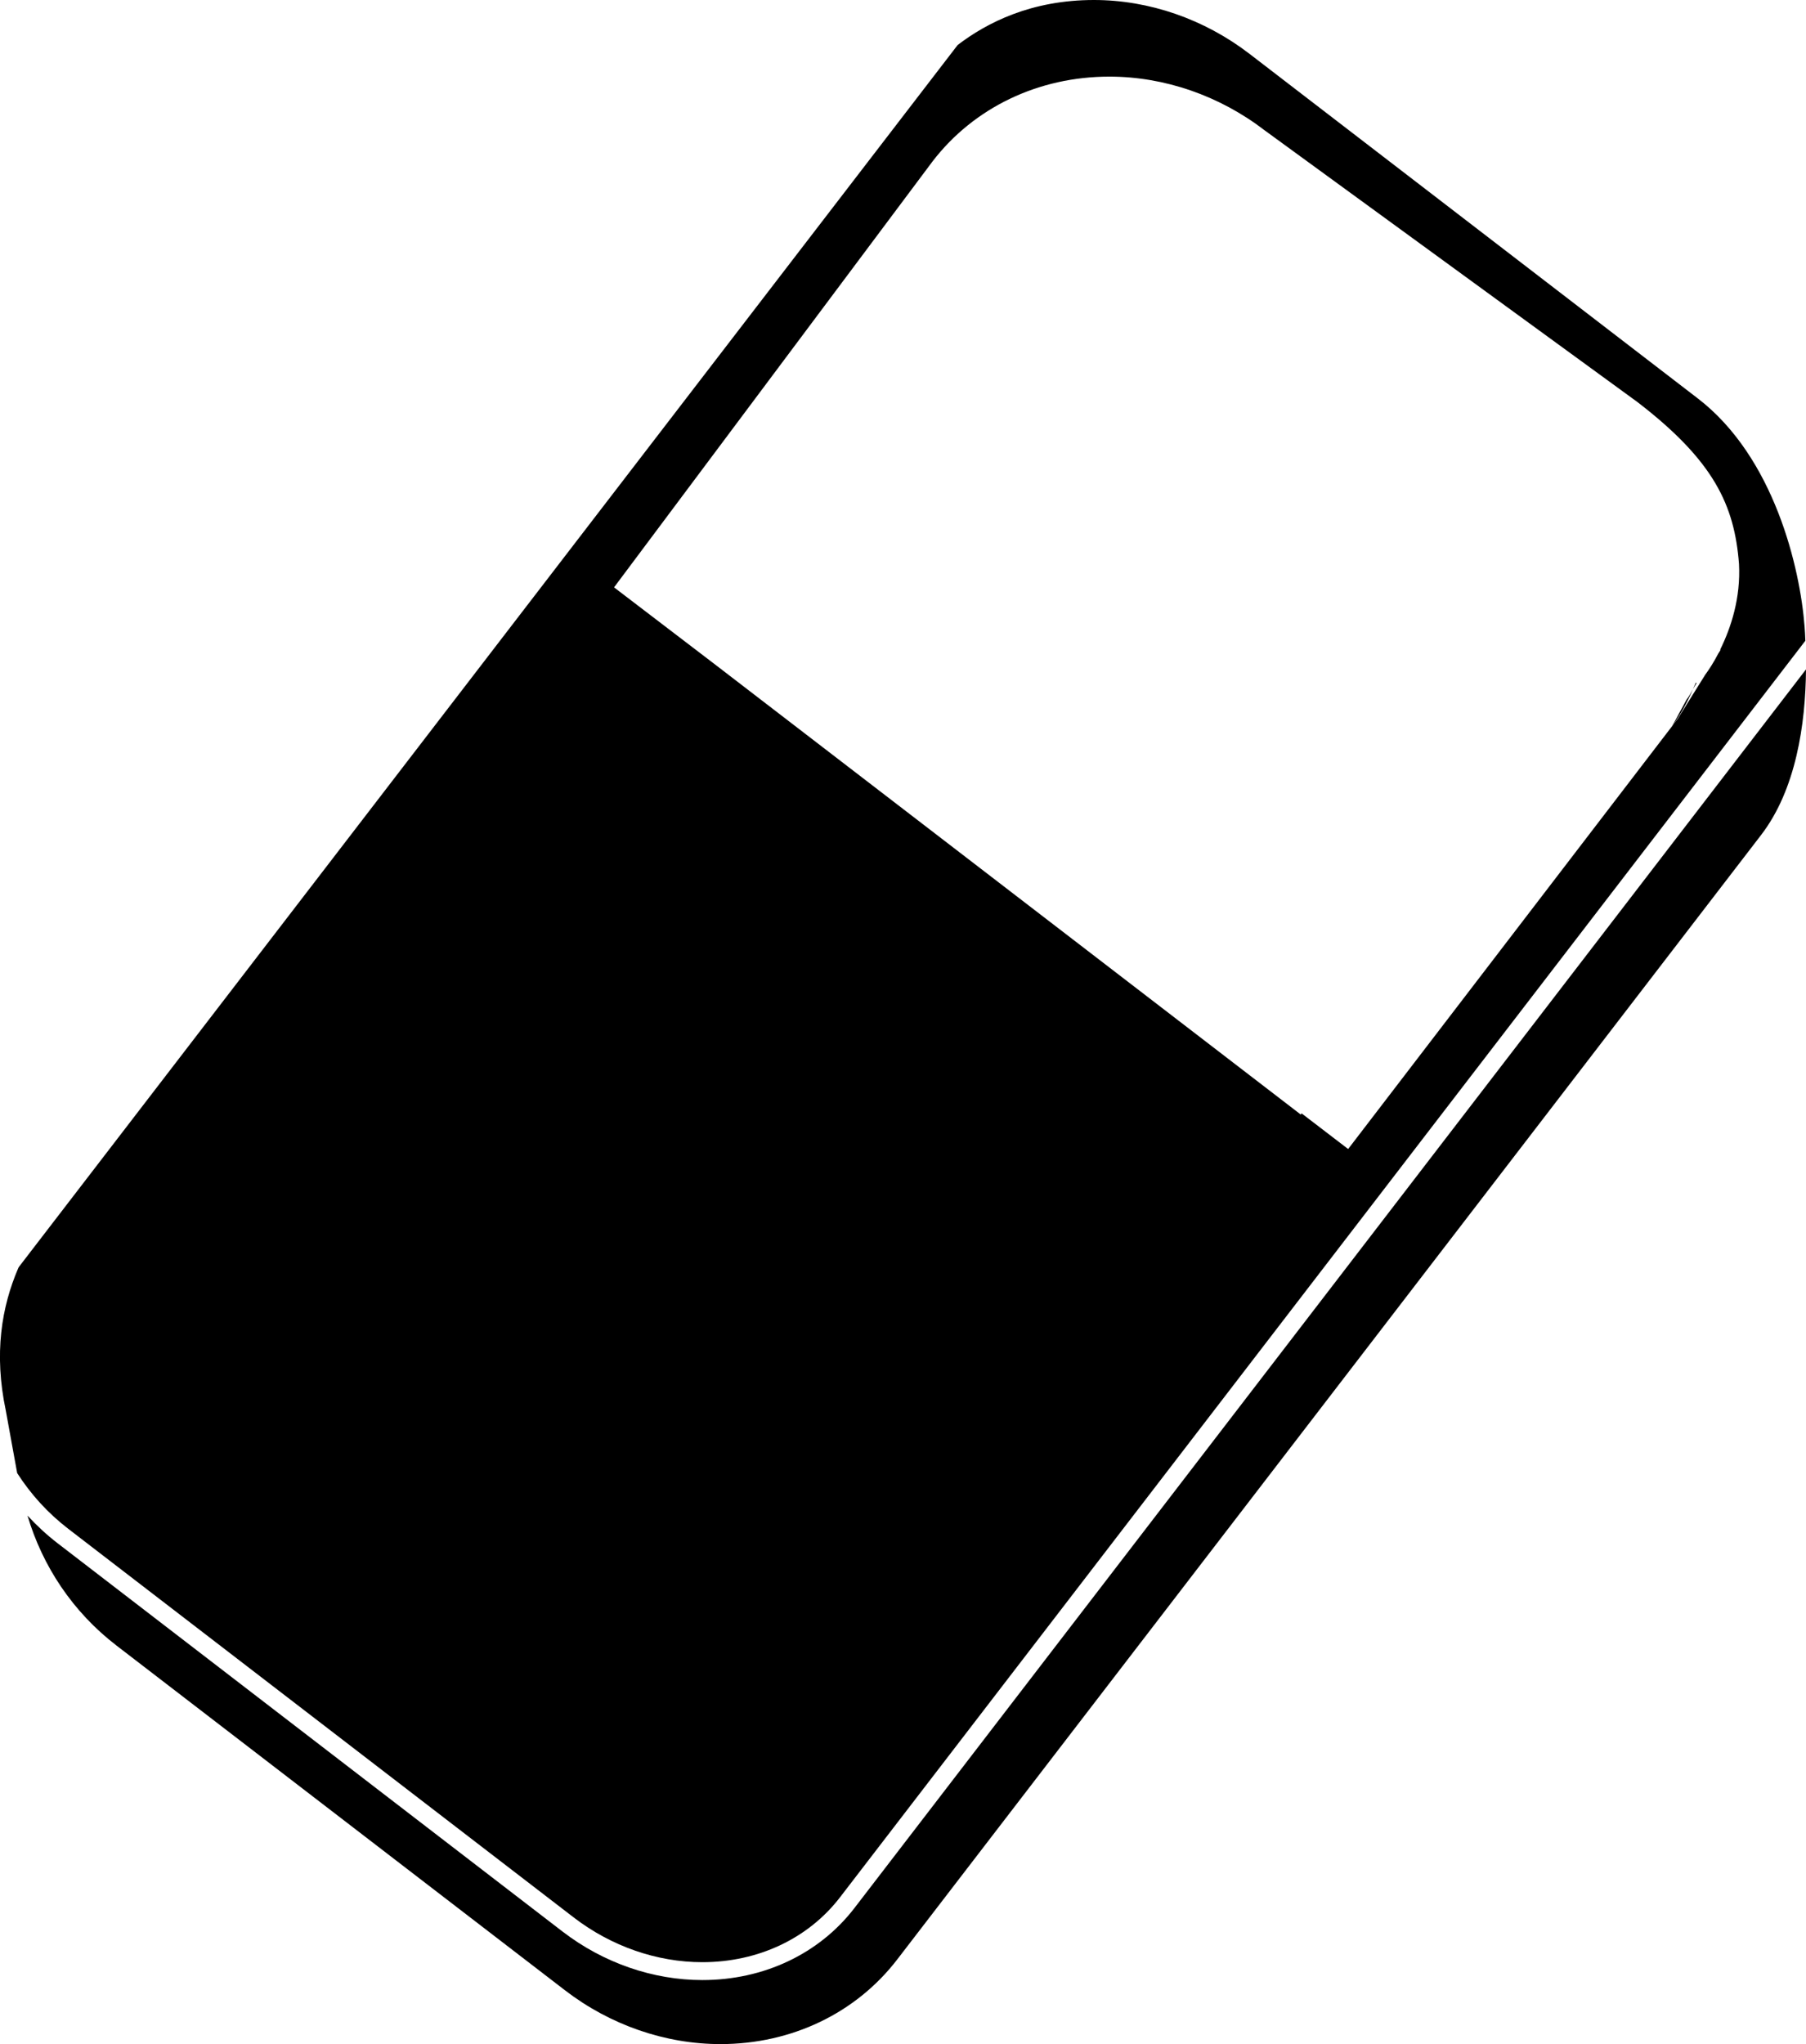
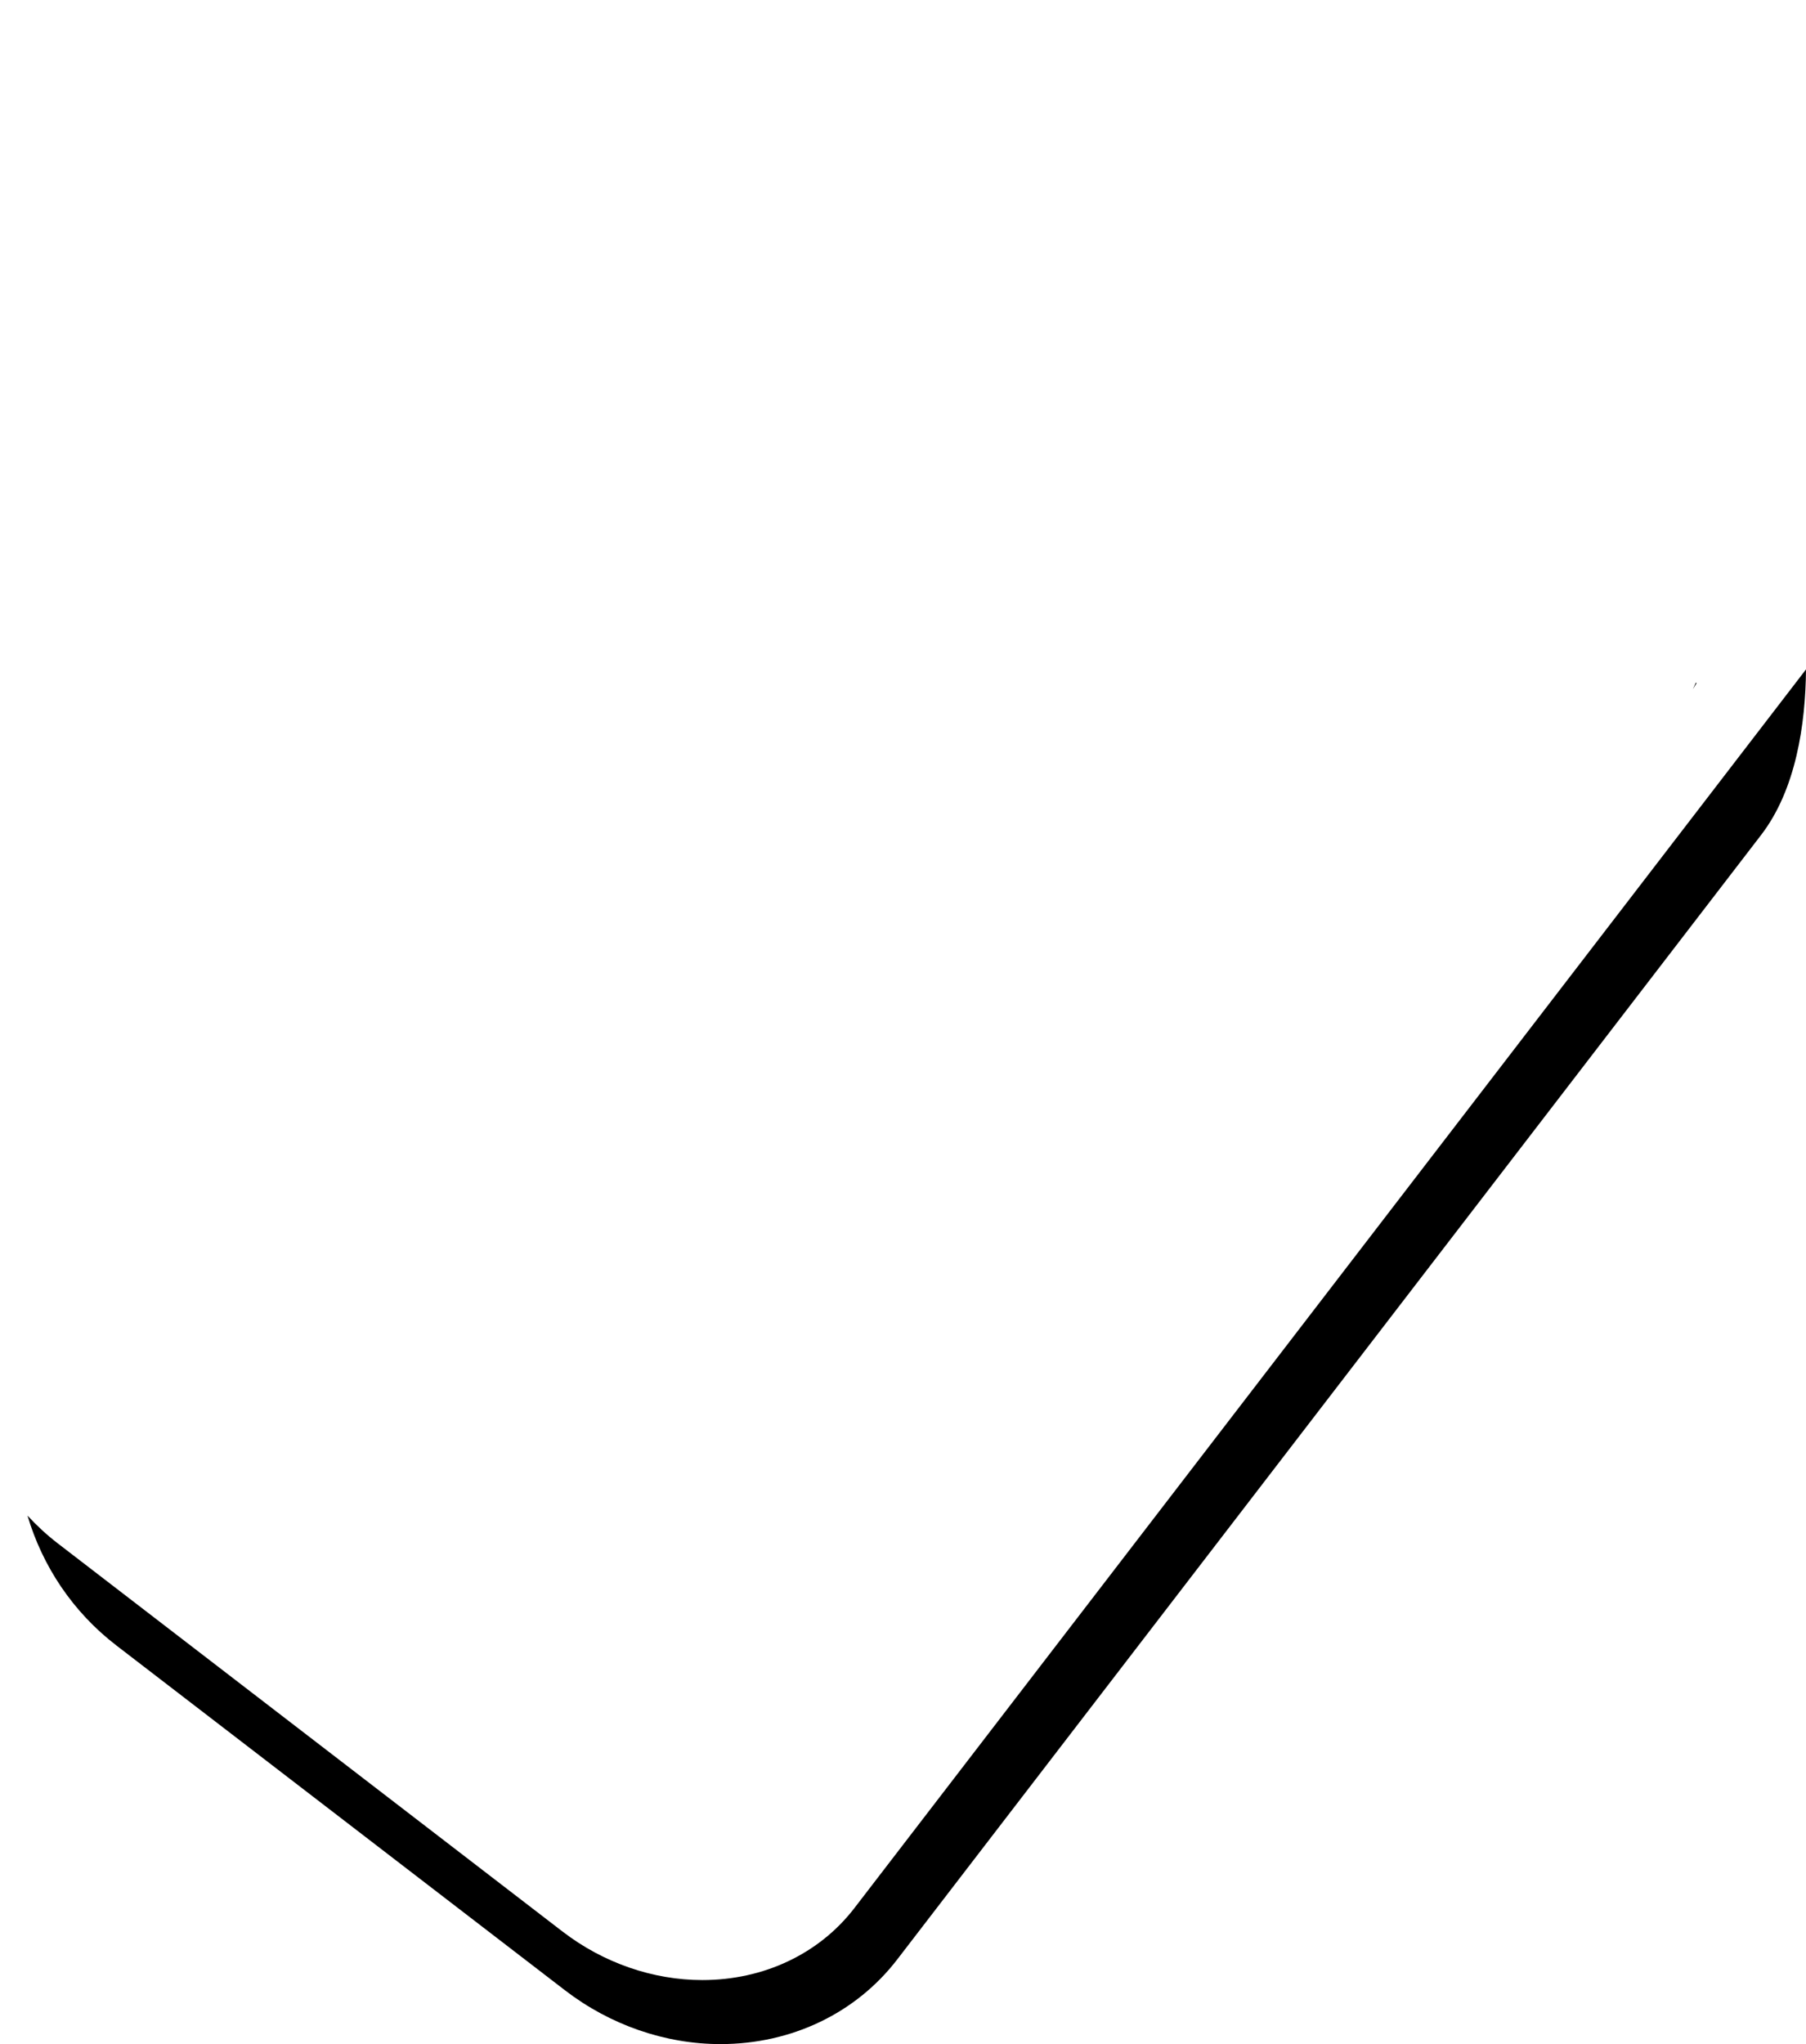
<svg xmlns="http://www.w3.org/2000/svg" version="1.1" id="Layer_1" x="0px" y="0px" width="27.982px" height="31.666px" viewBox="0 0 27.982 31.666" style="enable-background:new 0 0 27.982 31.666;" xml:space="preserve">
  <g>
    <path d="M26.276,10.573c-0.014,0.035-0.031,0.067-0.046,0.103c0.018-0.031,0.038-0.061,0.055-0.091   C26.282,10.581,26.278,10.577,26.276,10.573z" />
    <path d="M13.238,29.559c-0.546,0.709-1.404,1.115-2.356,1.115c-0.765,0-1.533-0.266-2.164-0.75l-7.827-6.018   c-0.169-0.13-0.323-0.274-0.465-0.427c0.233,0.785,0.702,1.493,1.379,2.013l6.951,5.342c0.699,0.537,1.554,0.832,2.407,0.832   c1.101,0,2.1-0.479,2.74-1.313l13.382-17.416c0.543-0.705,0.69-1.721,0.697-2.567L13.238,29.559z" />
-     <path d="M1.061,23.686l7.828,6.018c0.582,0.447,1.289,0.693,1.993,0.693c0.865,0,1.644-0.367,2.136-1.009L27.972,9.926   c-0.003-0.074-0.006-0.15-0.012-0.219c-0.07-0.912-0.47-2.623-1.652-3.533l-6.951-5.342C18.658,0.296,17.804,0,16.95,0   c-0.971,0-1.658,0.35-2.112,0.697L0.3,19.617c-0.006,0.007-0.009,0.016-0.015,0.023c-0.262,0.607-0.381,1.331-0.196,2.207   c0.11,0.604,0.14,0.764,0.177,0.973C0.475,23.146,0.74,23.44,1.061,23.686z M14.449,2.5c0.641-0.834,1.64-1.313,2.74-1.313   c0.854,0,1.708,0.296,2.405,0.832l5.777,4.21c1.183,0.909,1.503,1.596,1.573,2.508c0.028,0.527-0.125,0.99-0.292,1.327l0.006,0.005   l-0.036,0.057c-0.072,0.139-0.141,0.244-0.201,0.326l-0.428,0.685l-0.079,0.104c0.125-0.174,0.23-0.361,0.315-0.563   c-0.03,0.055-0.058,0.109-0.098,0.161l-0.221,0.407l-5.022,6.554l-0.721-0.552l-0.013,0.018l-9.076-6.973L9.514,9.099L14.449,2.5z" />
  </g>
  <g>
</g>
  <g>
</g>
  <g>
</g>
  <g>
</g>
  <g>
</g>
  <g>
</g>
  <g>
</g>
  <g>
</g>
  <g>
</g>
  <g>
</g>
  <g>
</g>
  <g>
</g>
  <g>
</g>
  <g>
</g>
  <g>
</g>
</svg>